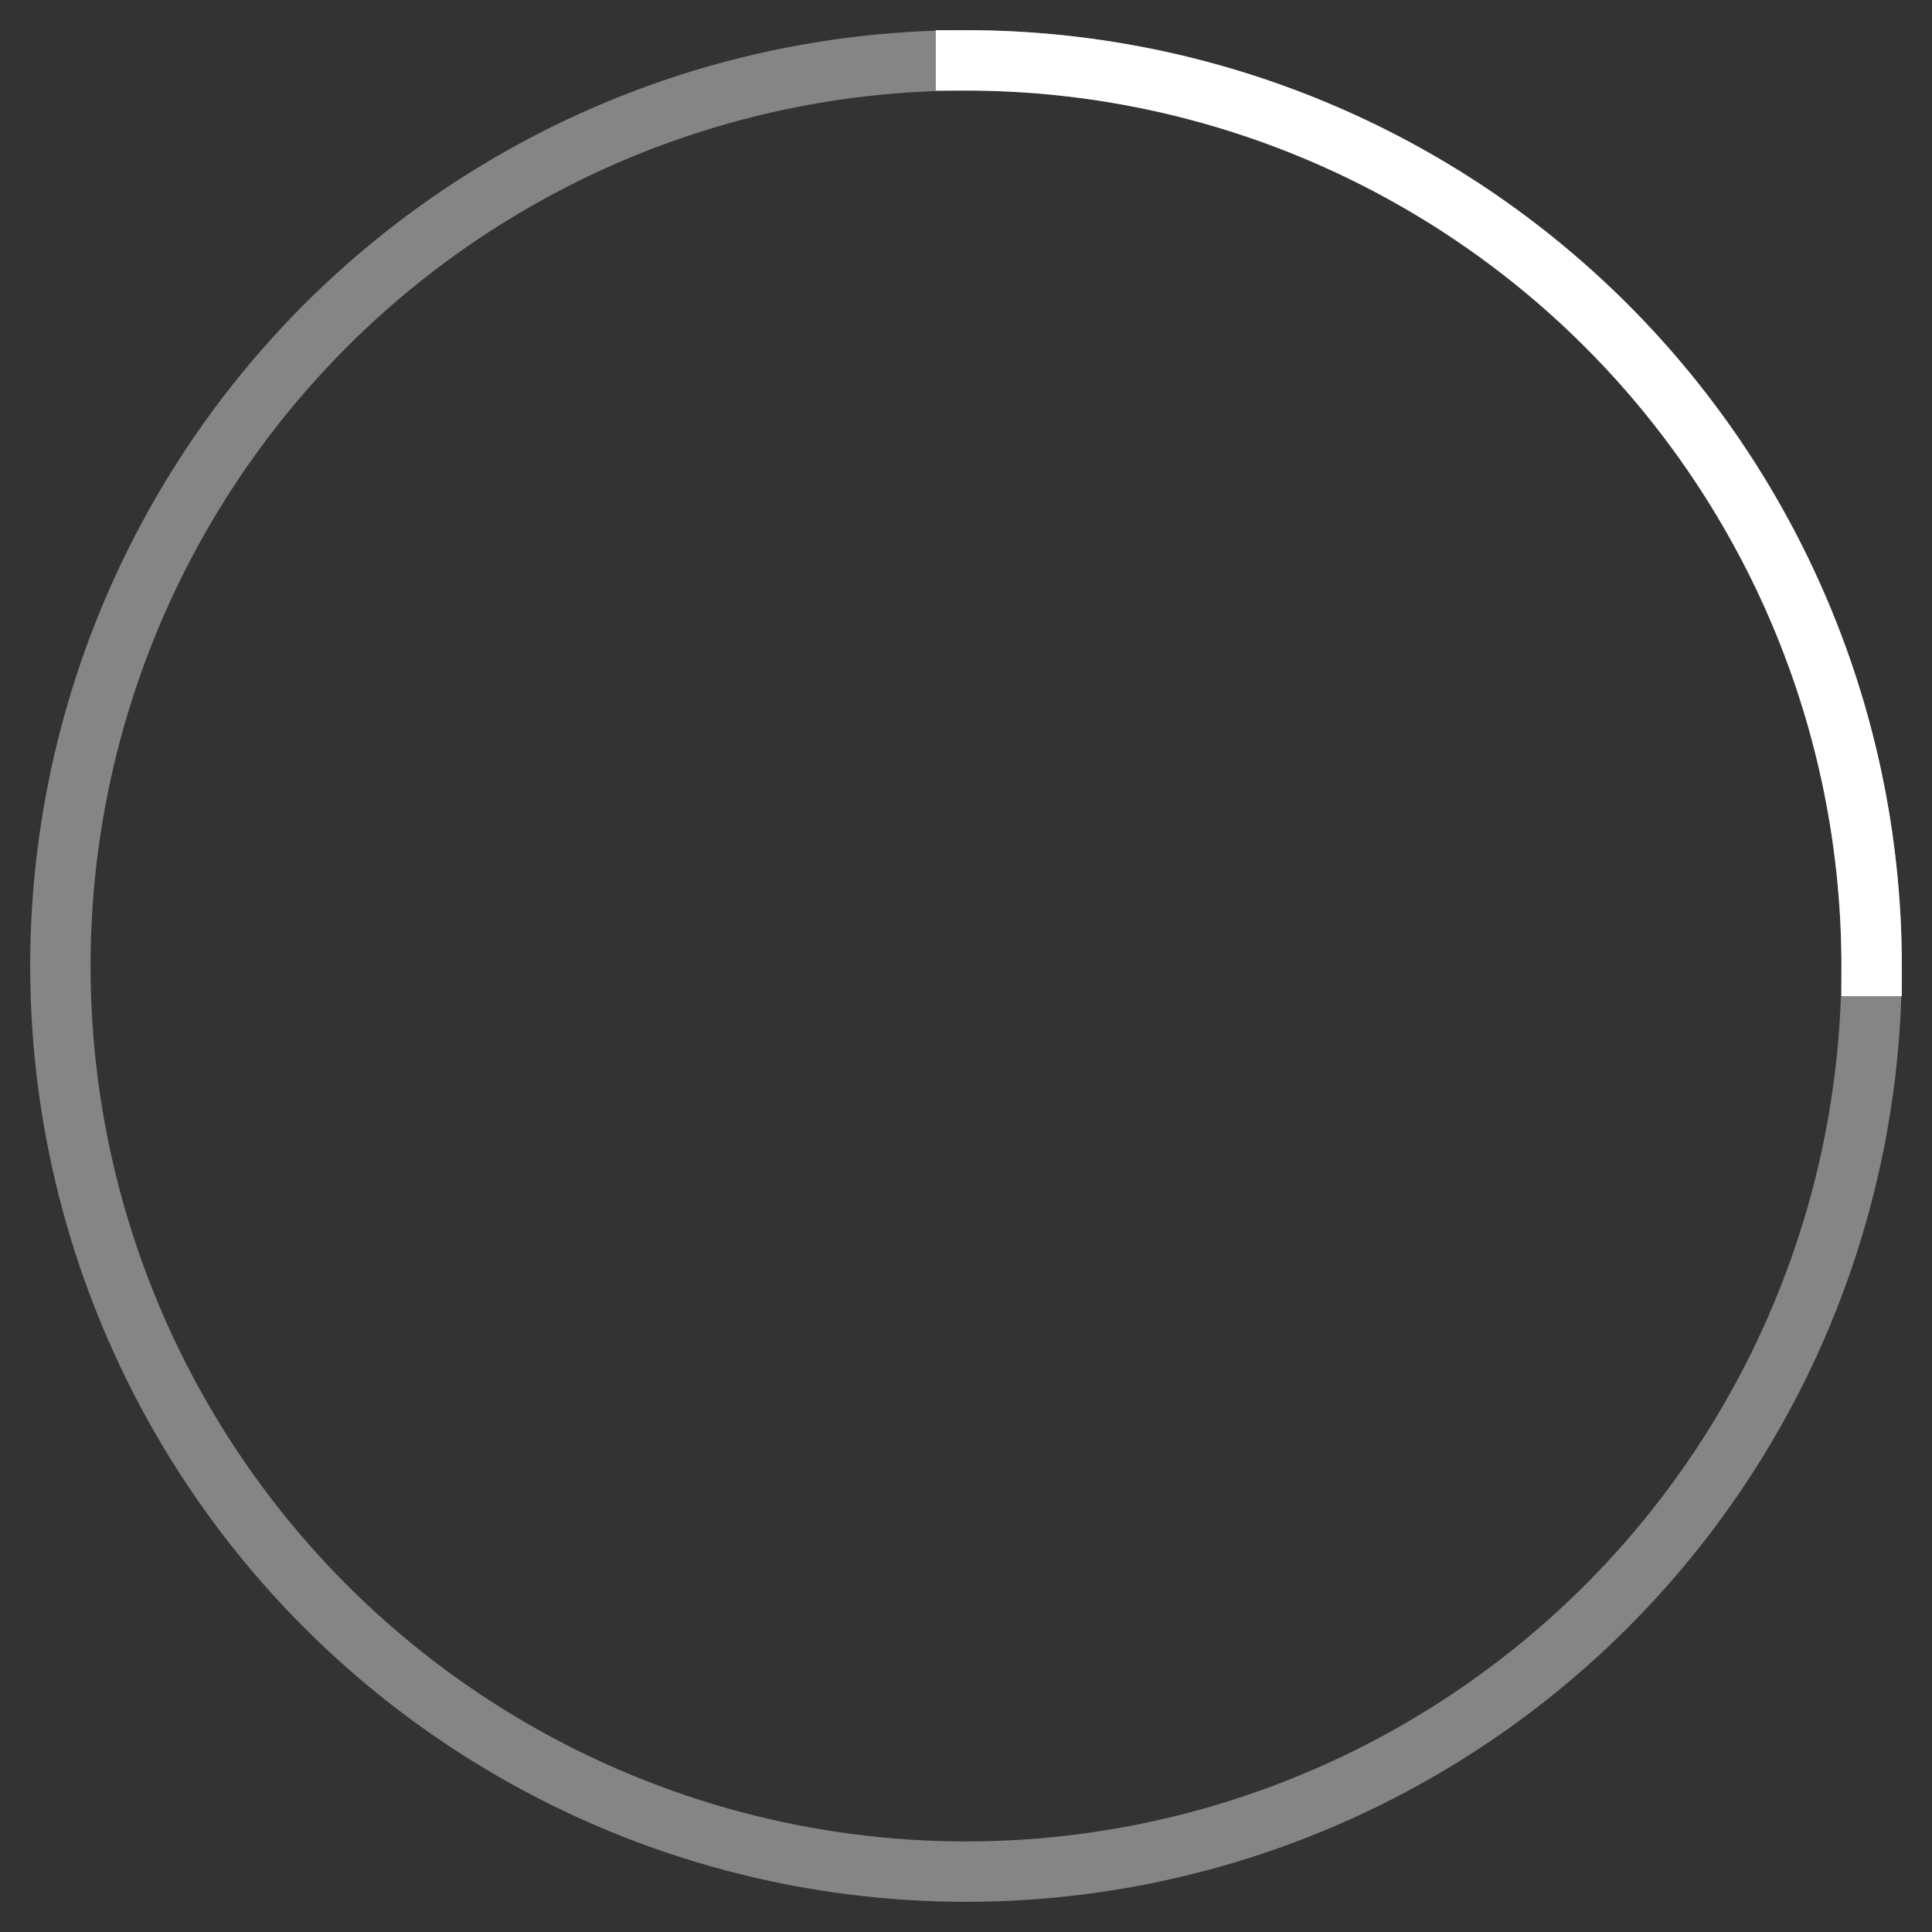
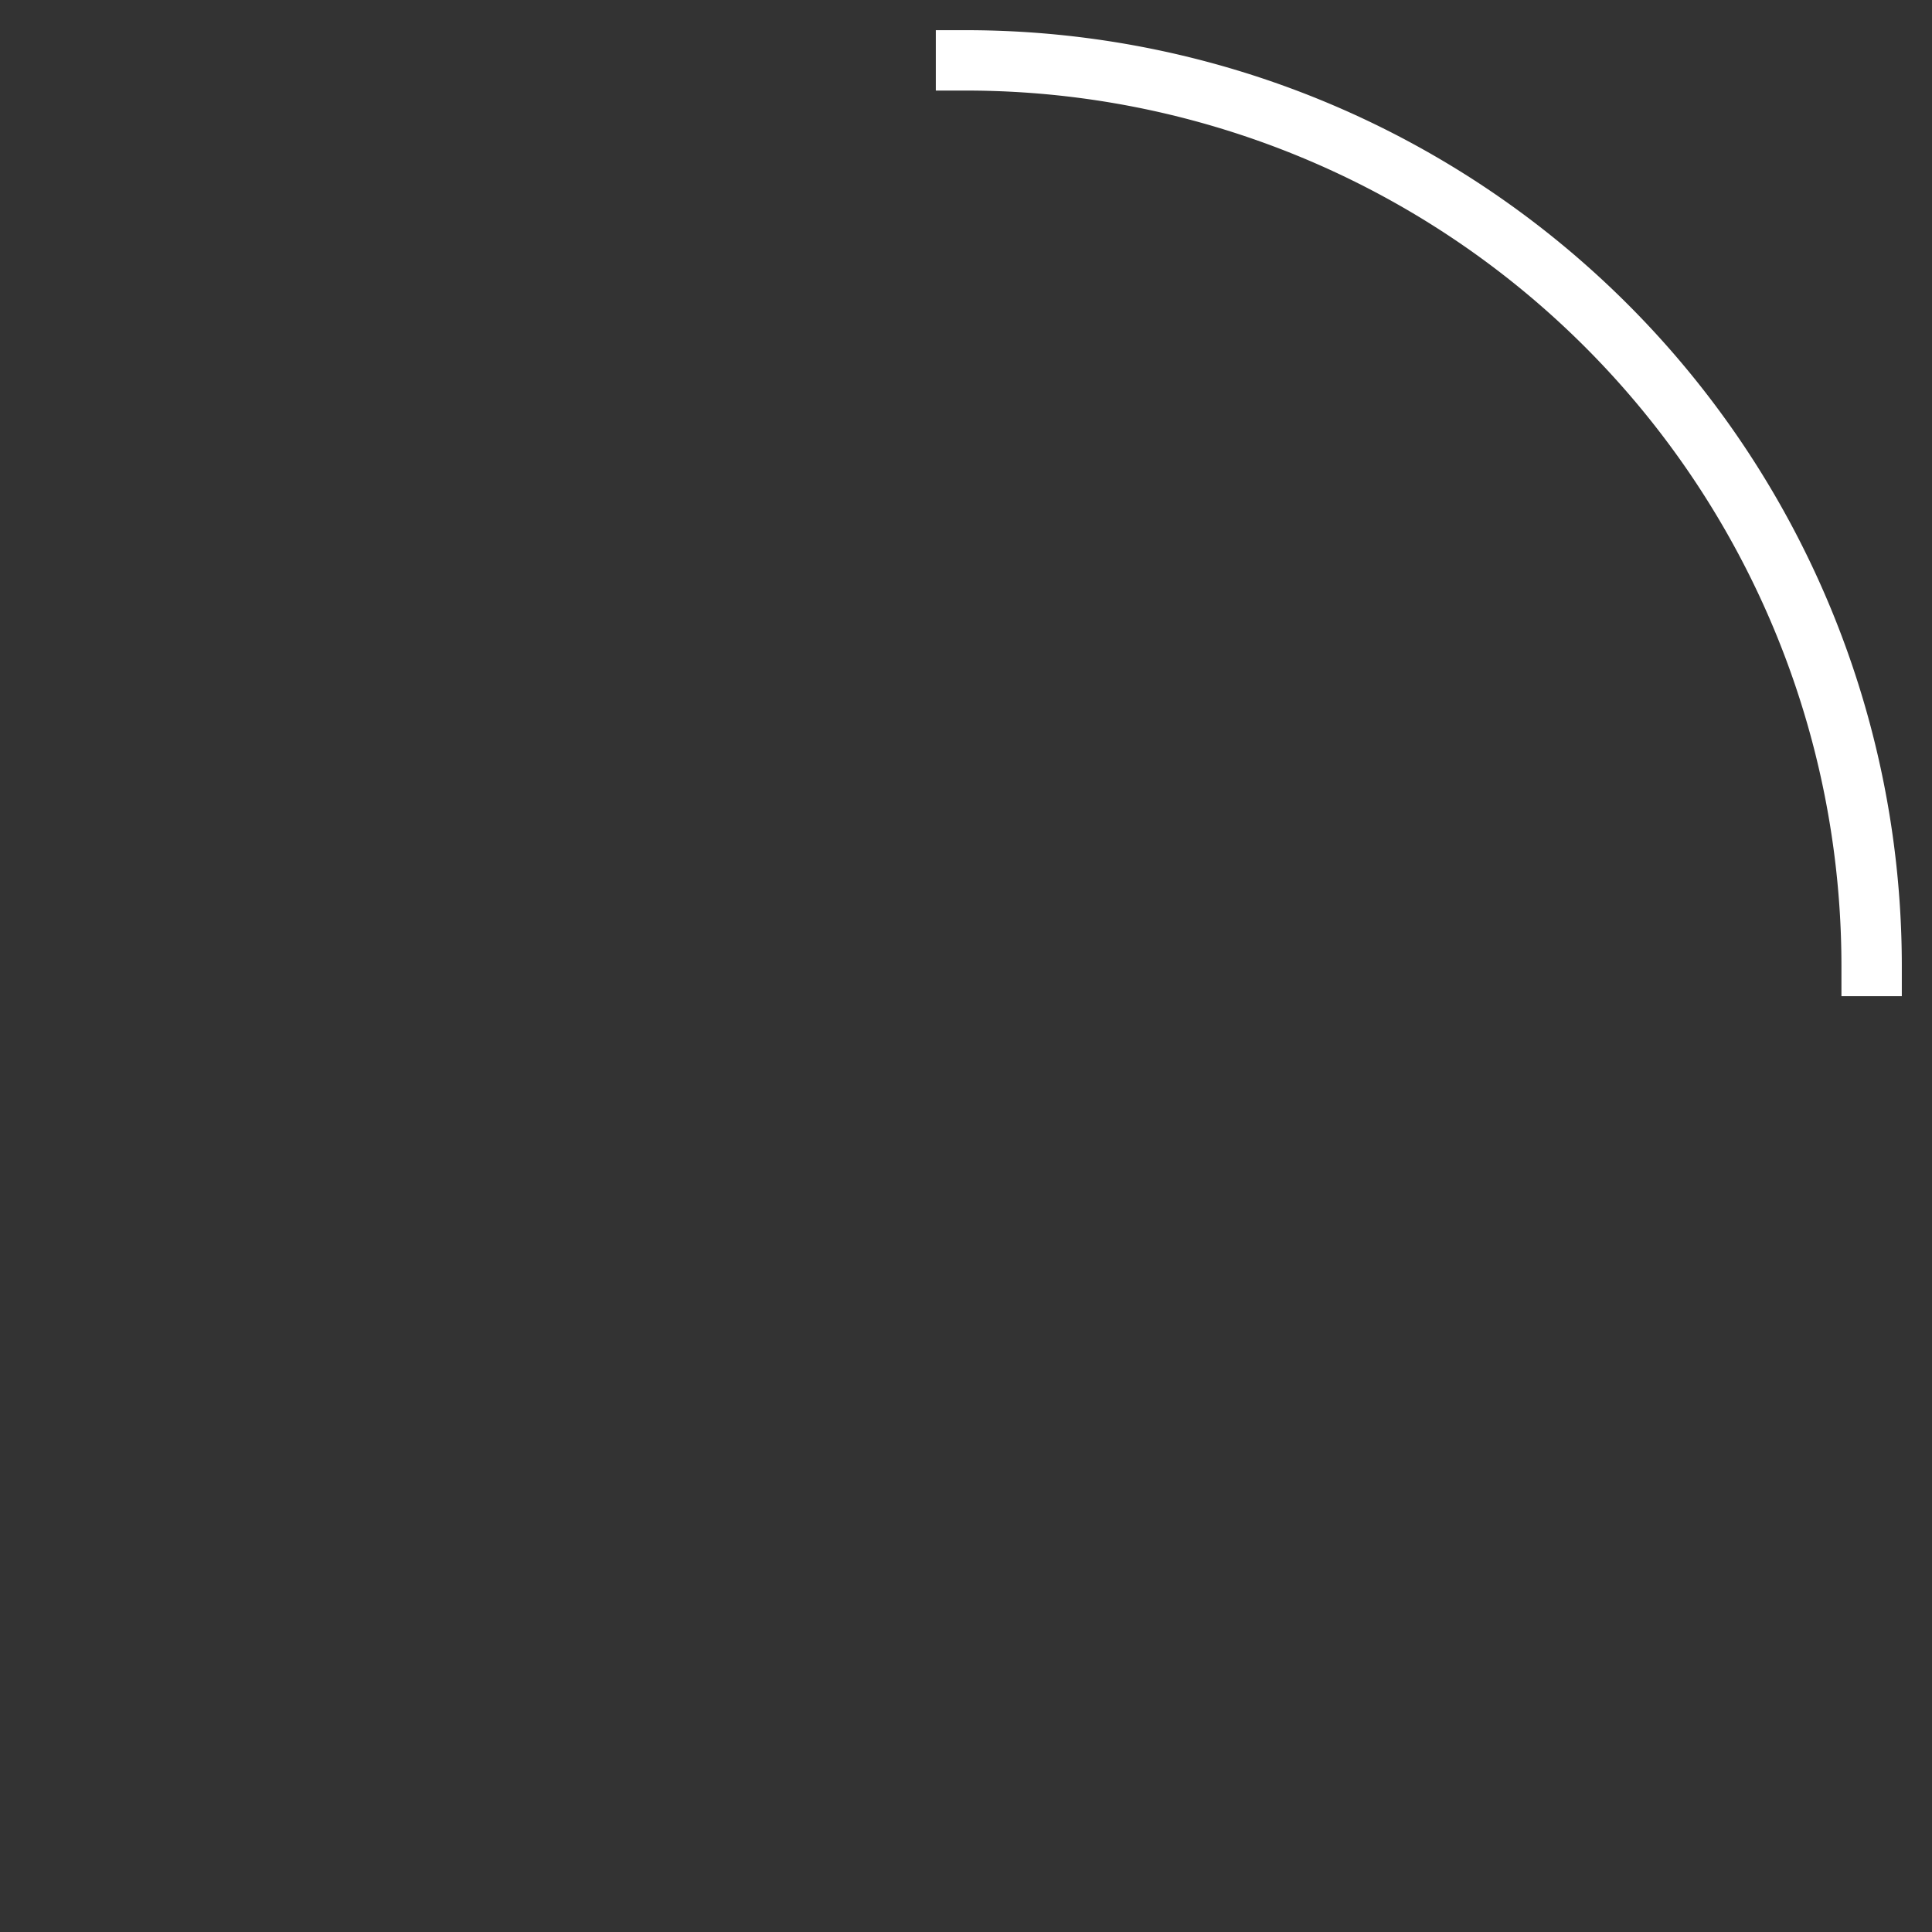
<svg xmlns="http://www.w3.org/2000/svg" width="64" height="64" viewBox="0 0 64 64">
  <rect x="0" y="0" width="64" height="64" fill="#333333" stroke="none" />
  <g class="nc-icon-wrapper" stroke-linecap="square" stroke-linejoin="miter" stroke-width="2" fill="none" stroke="#ffffff" stroke-miterlimit="10">
-     <circle cx="32" cy="32" r="30" opacity="0.4" />
    <path d="M32,2A30,30,0,0,1,62,32" data-cap="butt" stroke-linecap="butt" stroke="#ffffff" />
  </g>
</svg>